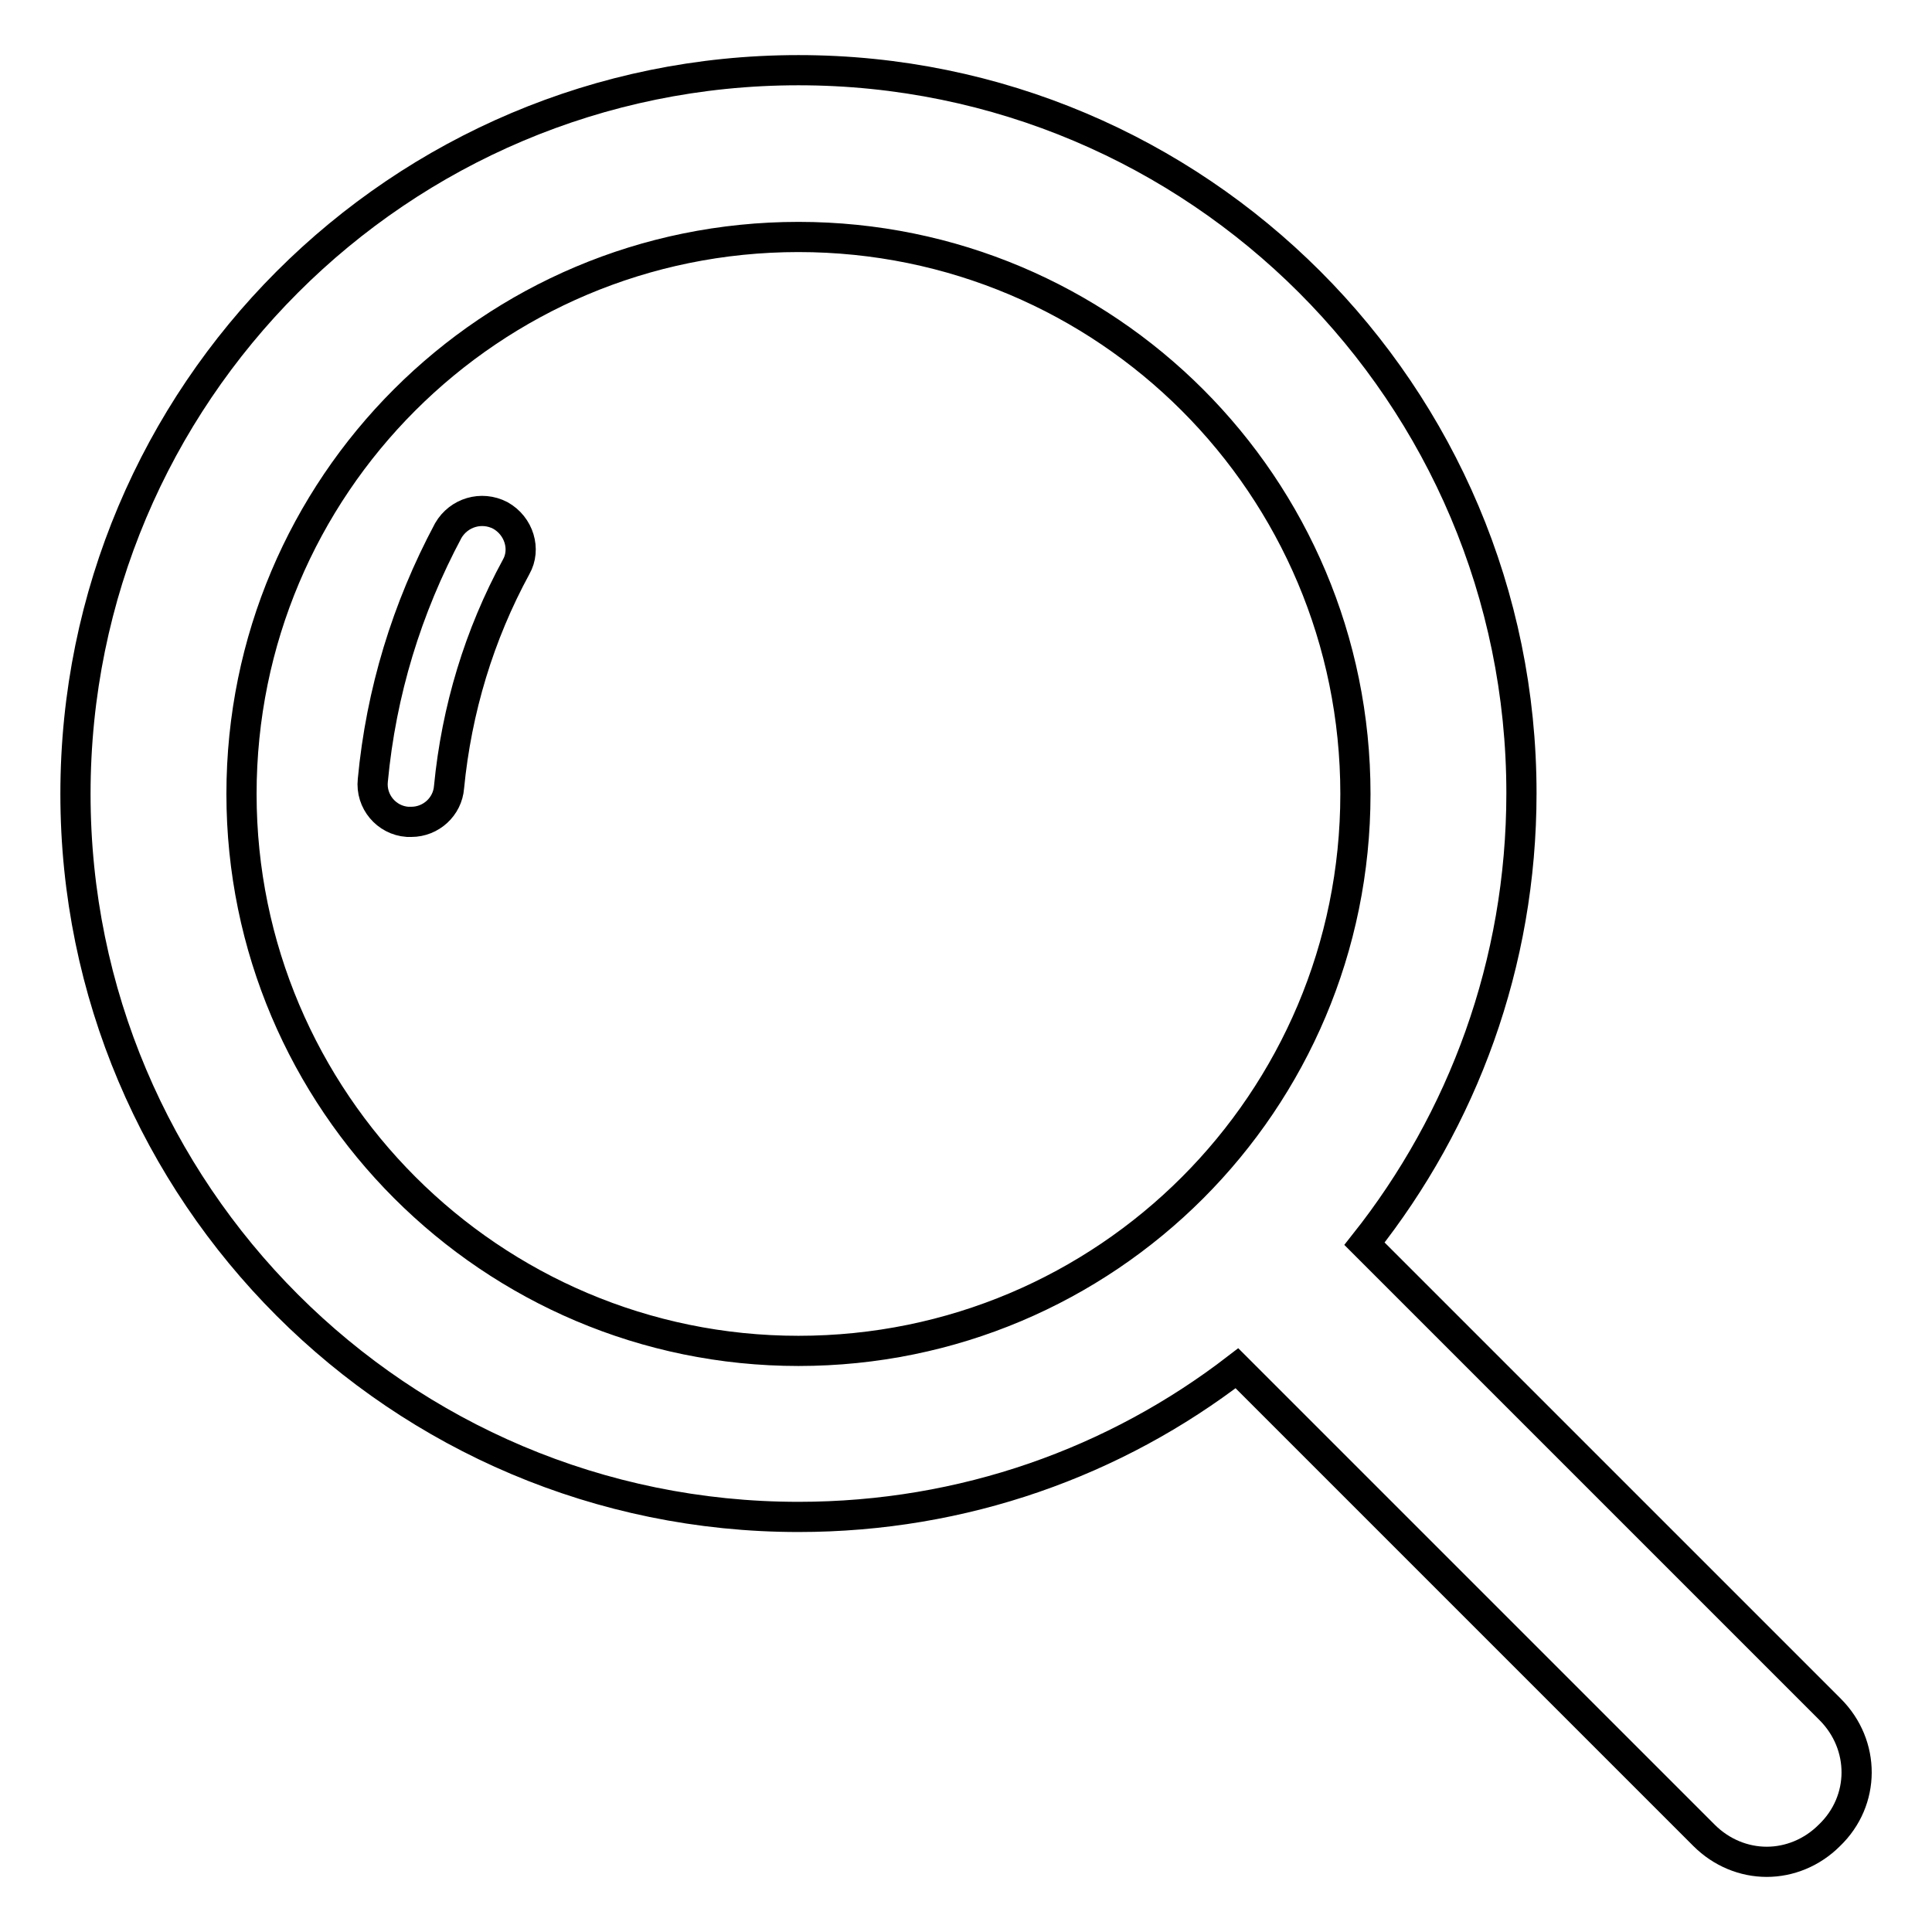
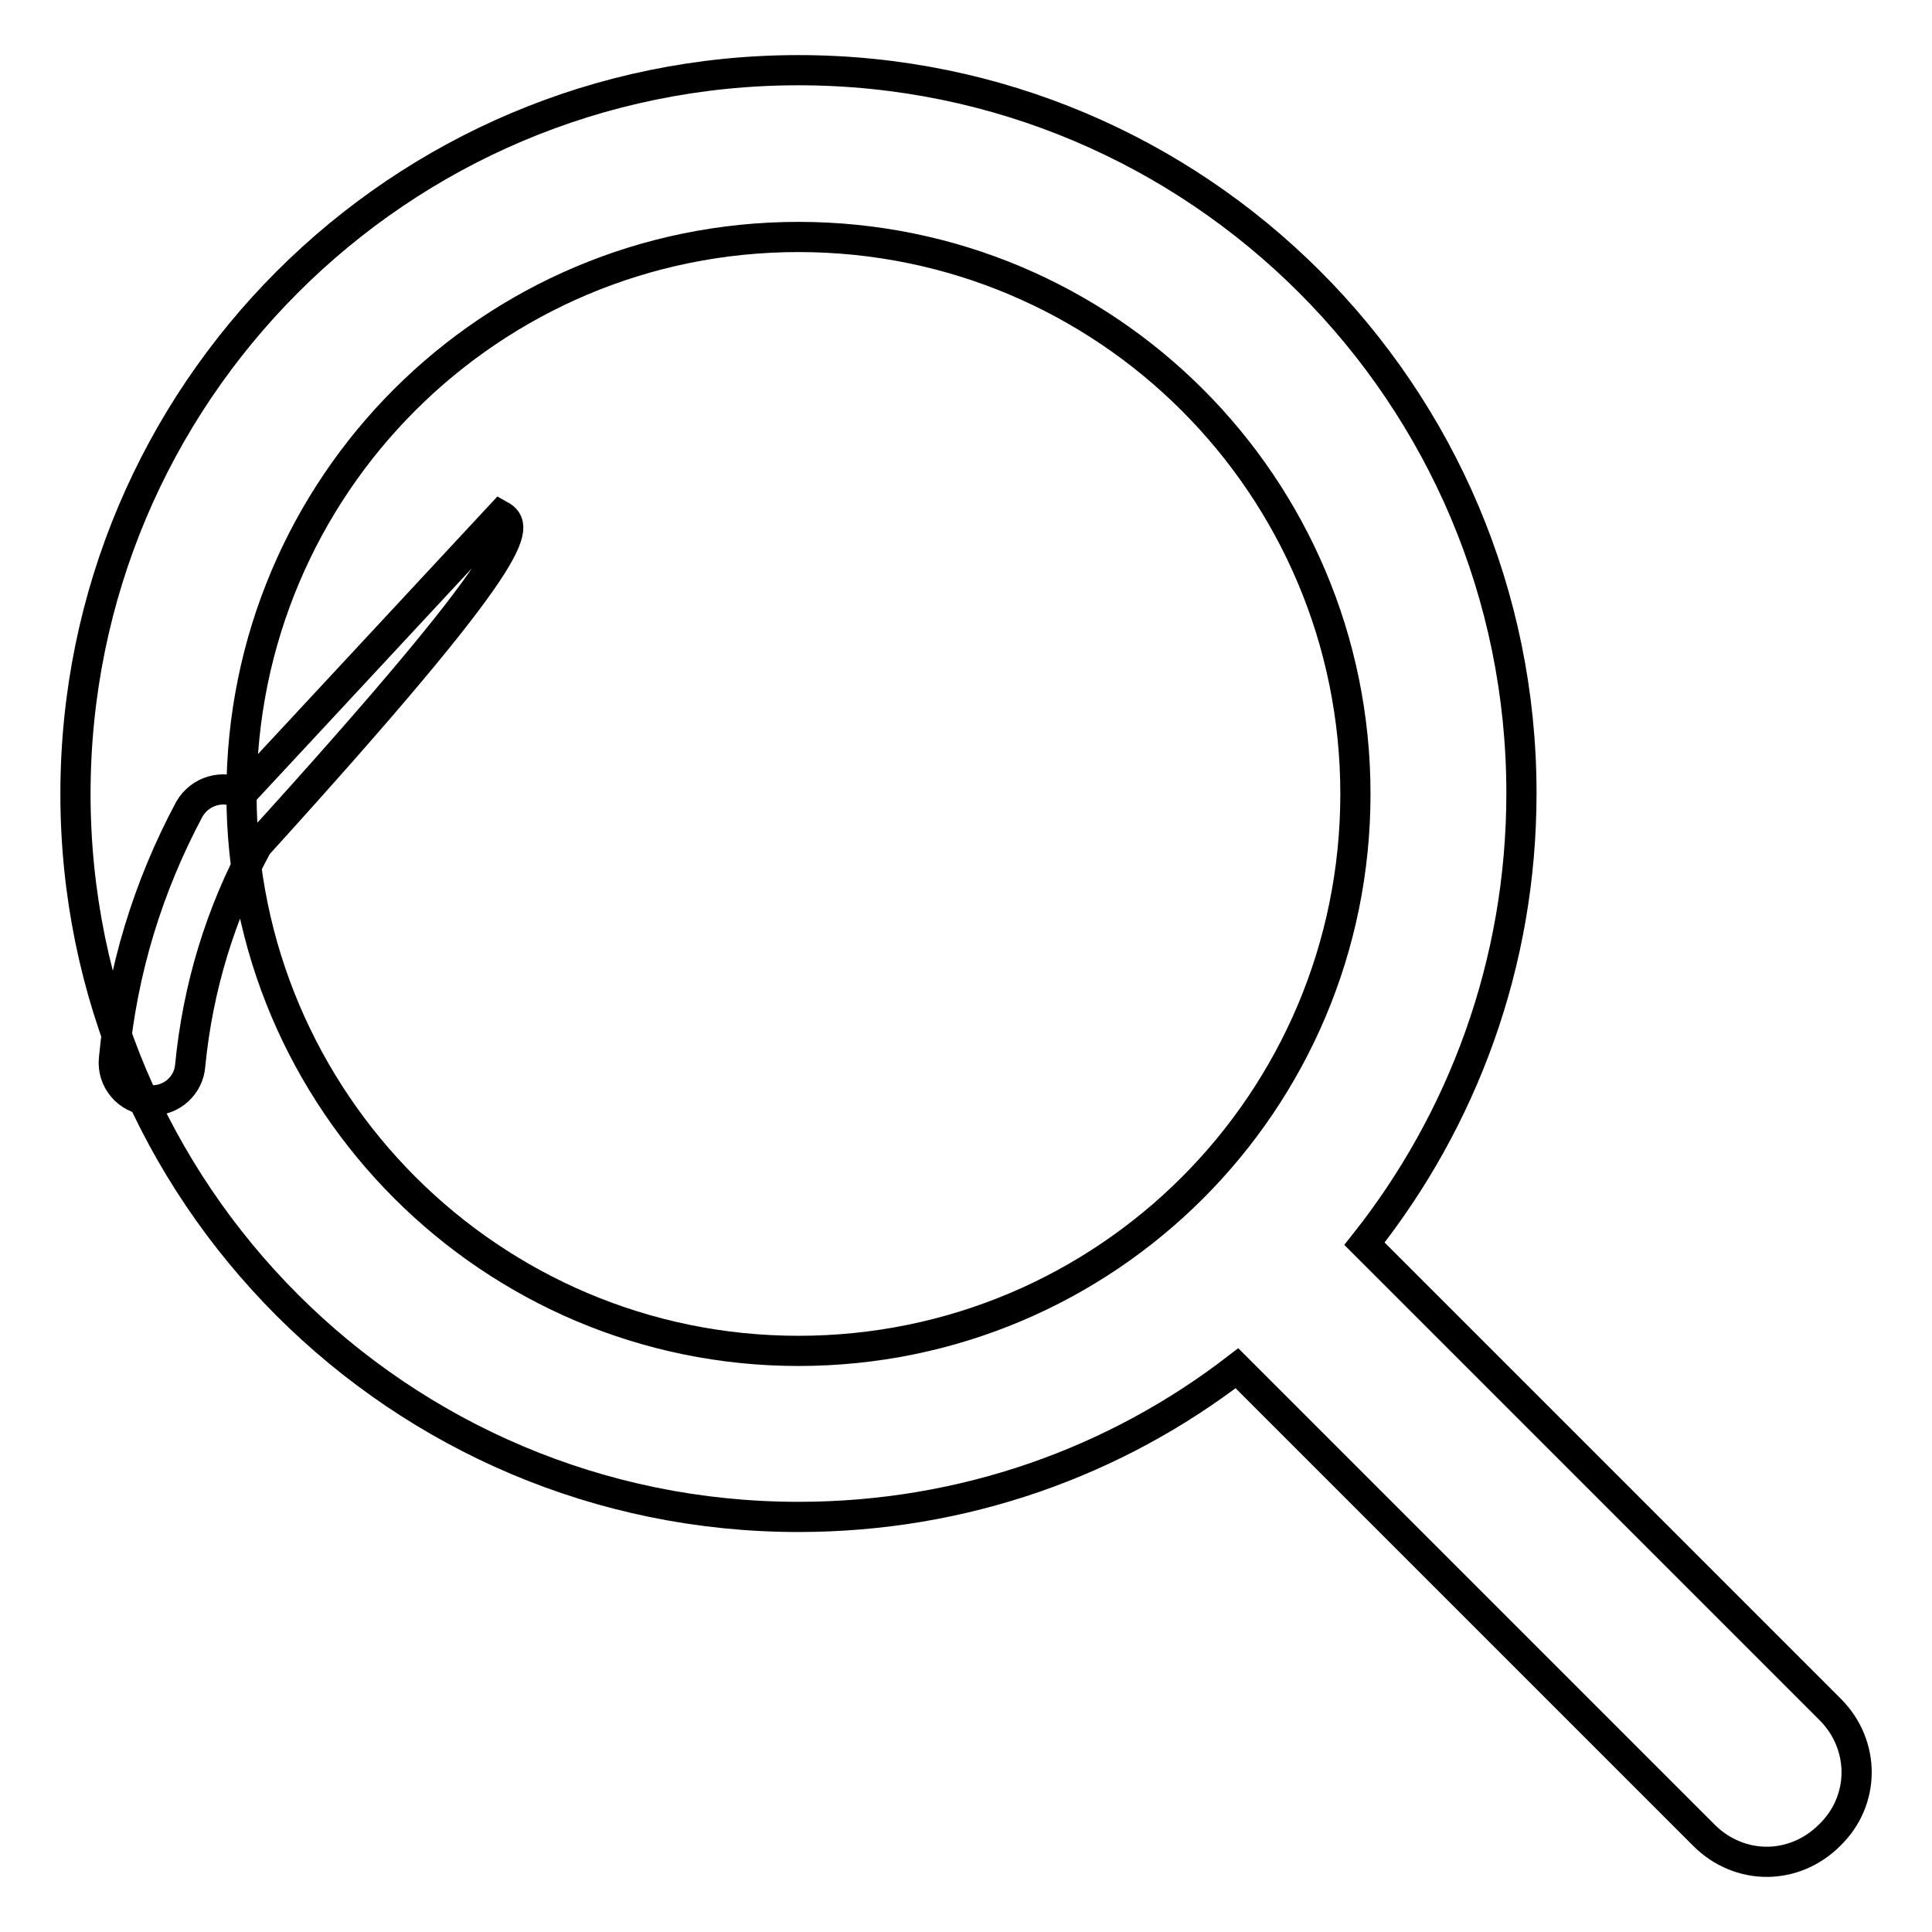
<svg xmlns="http://www.w3.org/2000/svg" version="1.1" x="0px" y="0px" viewBox="0 0 256 256" enable-background="new 0 0 256 256" xml:space="preserve">
  <g>
-     <path stroke-width="4" fill-opacity="0" stroke="#000000" d="M242.5,226.5l-61.7-61.7c13-16.4,20.8-37.1,20.8-59.7c0-52.9-42.9-95.8-95.8-95.8 C52.9,9.3,10,52.2,10,105.2c0,52.9,42.9,95.8,95.8,95.8c21.9,0,42-7.3,58.1-19.7l61.9,61.9c2.3,2.3,5.3,3.5,8.3,3.5 c3,0,6-1.2,8.3-3.5C247.2,238.6,247.2,231.2,242.5,226.5z M32,105.2c0-40.8,33-73.8,73.8-73.8c40.8,0,73.8,33,73.8,73.8 c0,40.8-33,73.8-73.8,73.8C65.1,179,32,145.9,32,105.2z M66.3,68.3c-2.5-1.3-5.5-0.4-6.9,2c-5.5,10.3-8.9,21.4-10,33.1 c-0.3,2.8,1.8,5.3,4.6,5.5c0.2,0,0.3,0,0.5,0c2.6,0,4.8-2,5-4.6c1-10.3,4-20.2,8.9-29.2C69.7,72.8,68.8,69.7,66.3,68.3z" />
+     <path stroke-width="4" fill-opacity="0" stroke="#000000" d="M242.5,226.5l-61.7-61.7c13-16.4,20.8-37.1,20.8-59.7c0-52.9-42.9-95.8-95.8-95.8 C52.9,9.3,10,52.2,10,105.2c0,52.9,42.9,95.8,95.8,95.8c21.9,0,42-7.3,58.1-19.7l61.9,61.9c2.3,2.3,5.3,3.5,8.3,3.5 c3,0,6-1.2,8.3-3.5C247.2,238.6,247.2,231.2,242.5,226.5z M32,105.2c0-40.8,33-73.8,73.8-73.8c40.8,0,73.8,33,73.8,73.8 c0,40.8-33,73.8-73.8,73.8C65.1,179,32,145.9,32,105.2z c-2.5-1.3-5.5-0.4-6.9,2c-5.5,10.3-8.9,21.4-10,33.1 c-0.3,2.8,1.8,5.3,4.6,5.5c0.2,0,0.3,0,0.5,0c2.6,0,4.8-2,5-4.6c1-10.3,4-20.2,8.9-29.2C69.7,72.8,68.8,69.7,66.3,68.3z" />
  </g>
</svg>